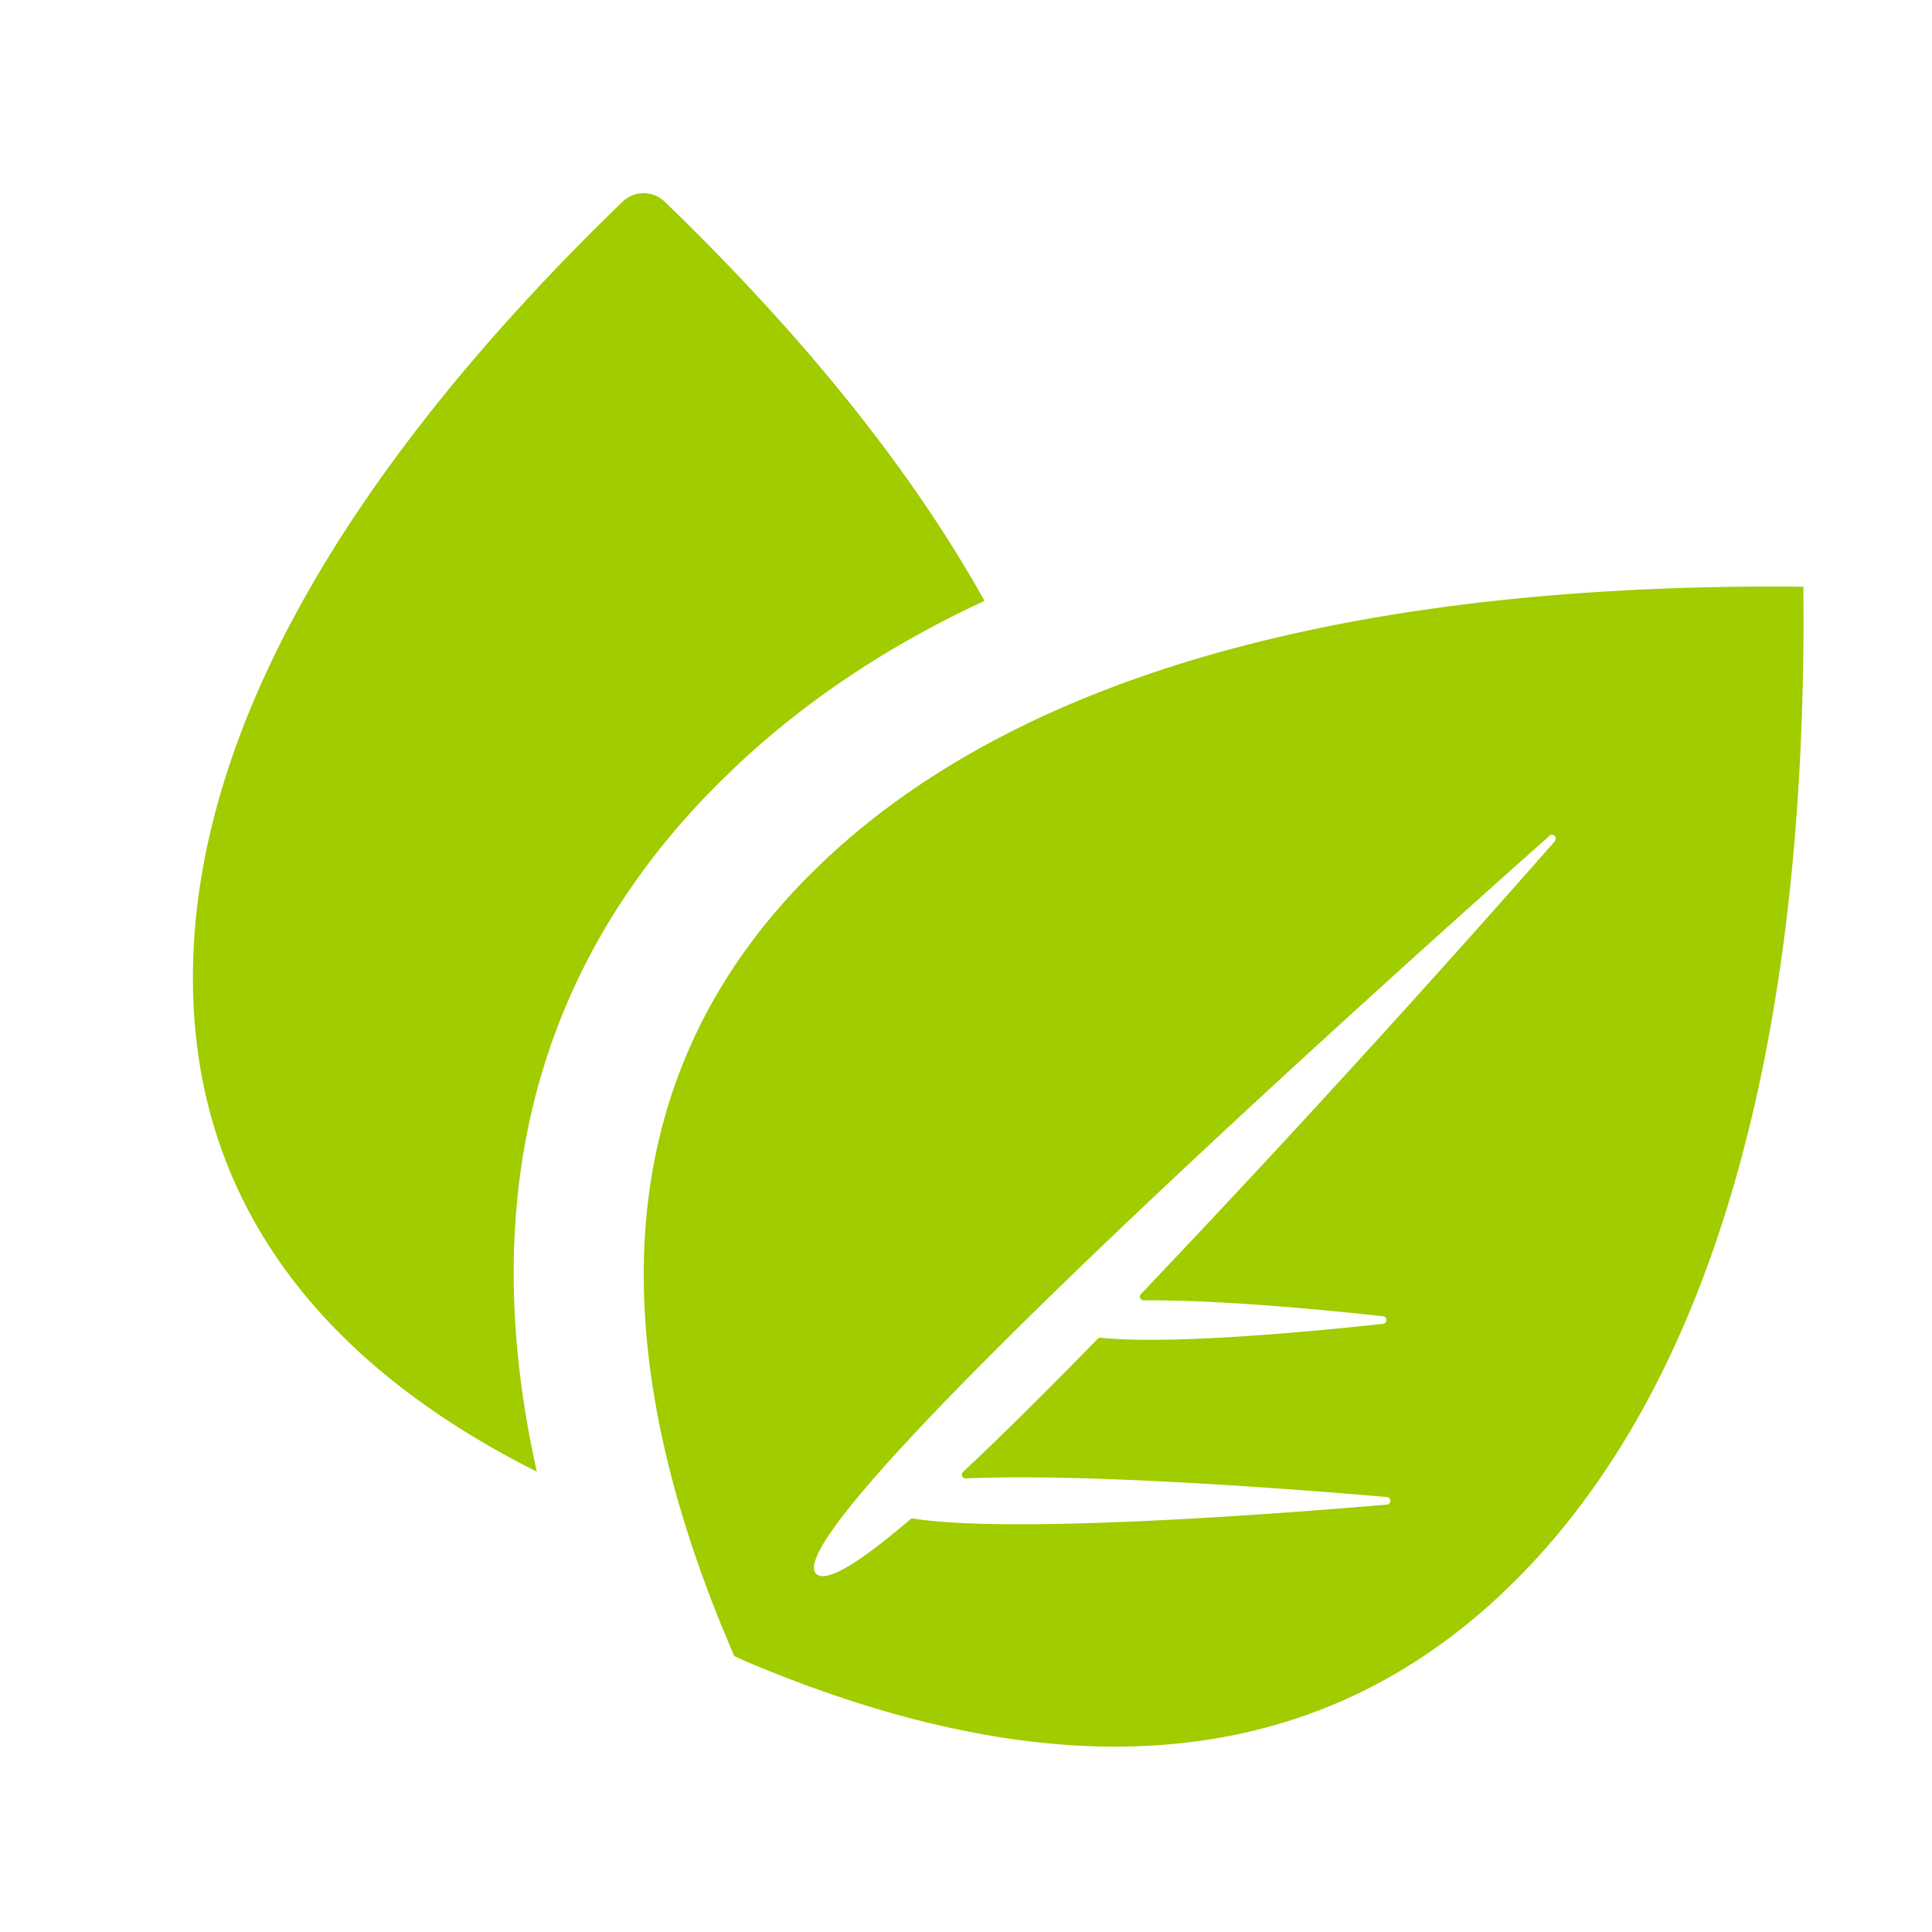
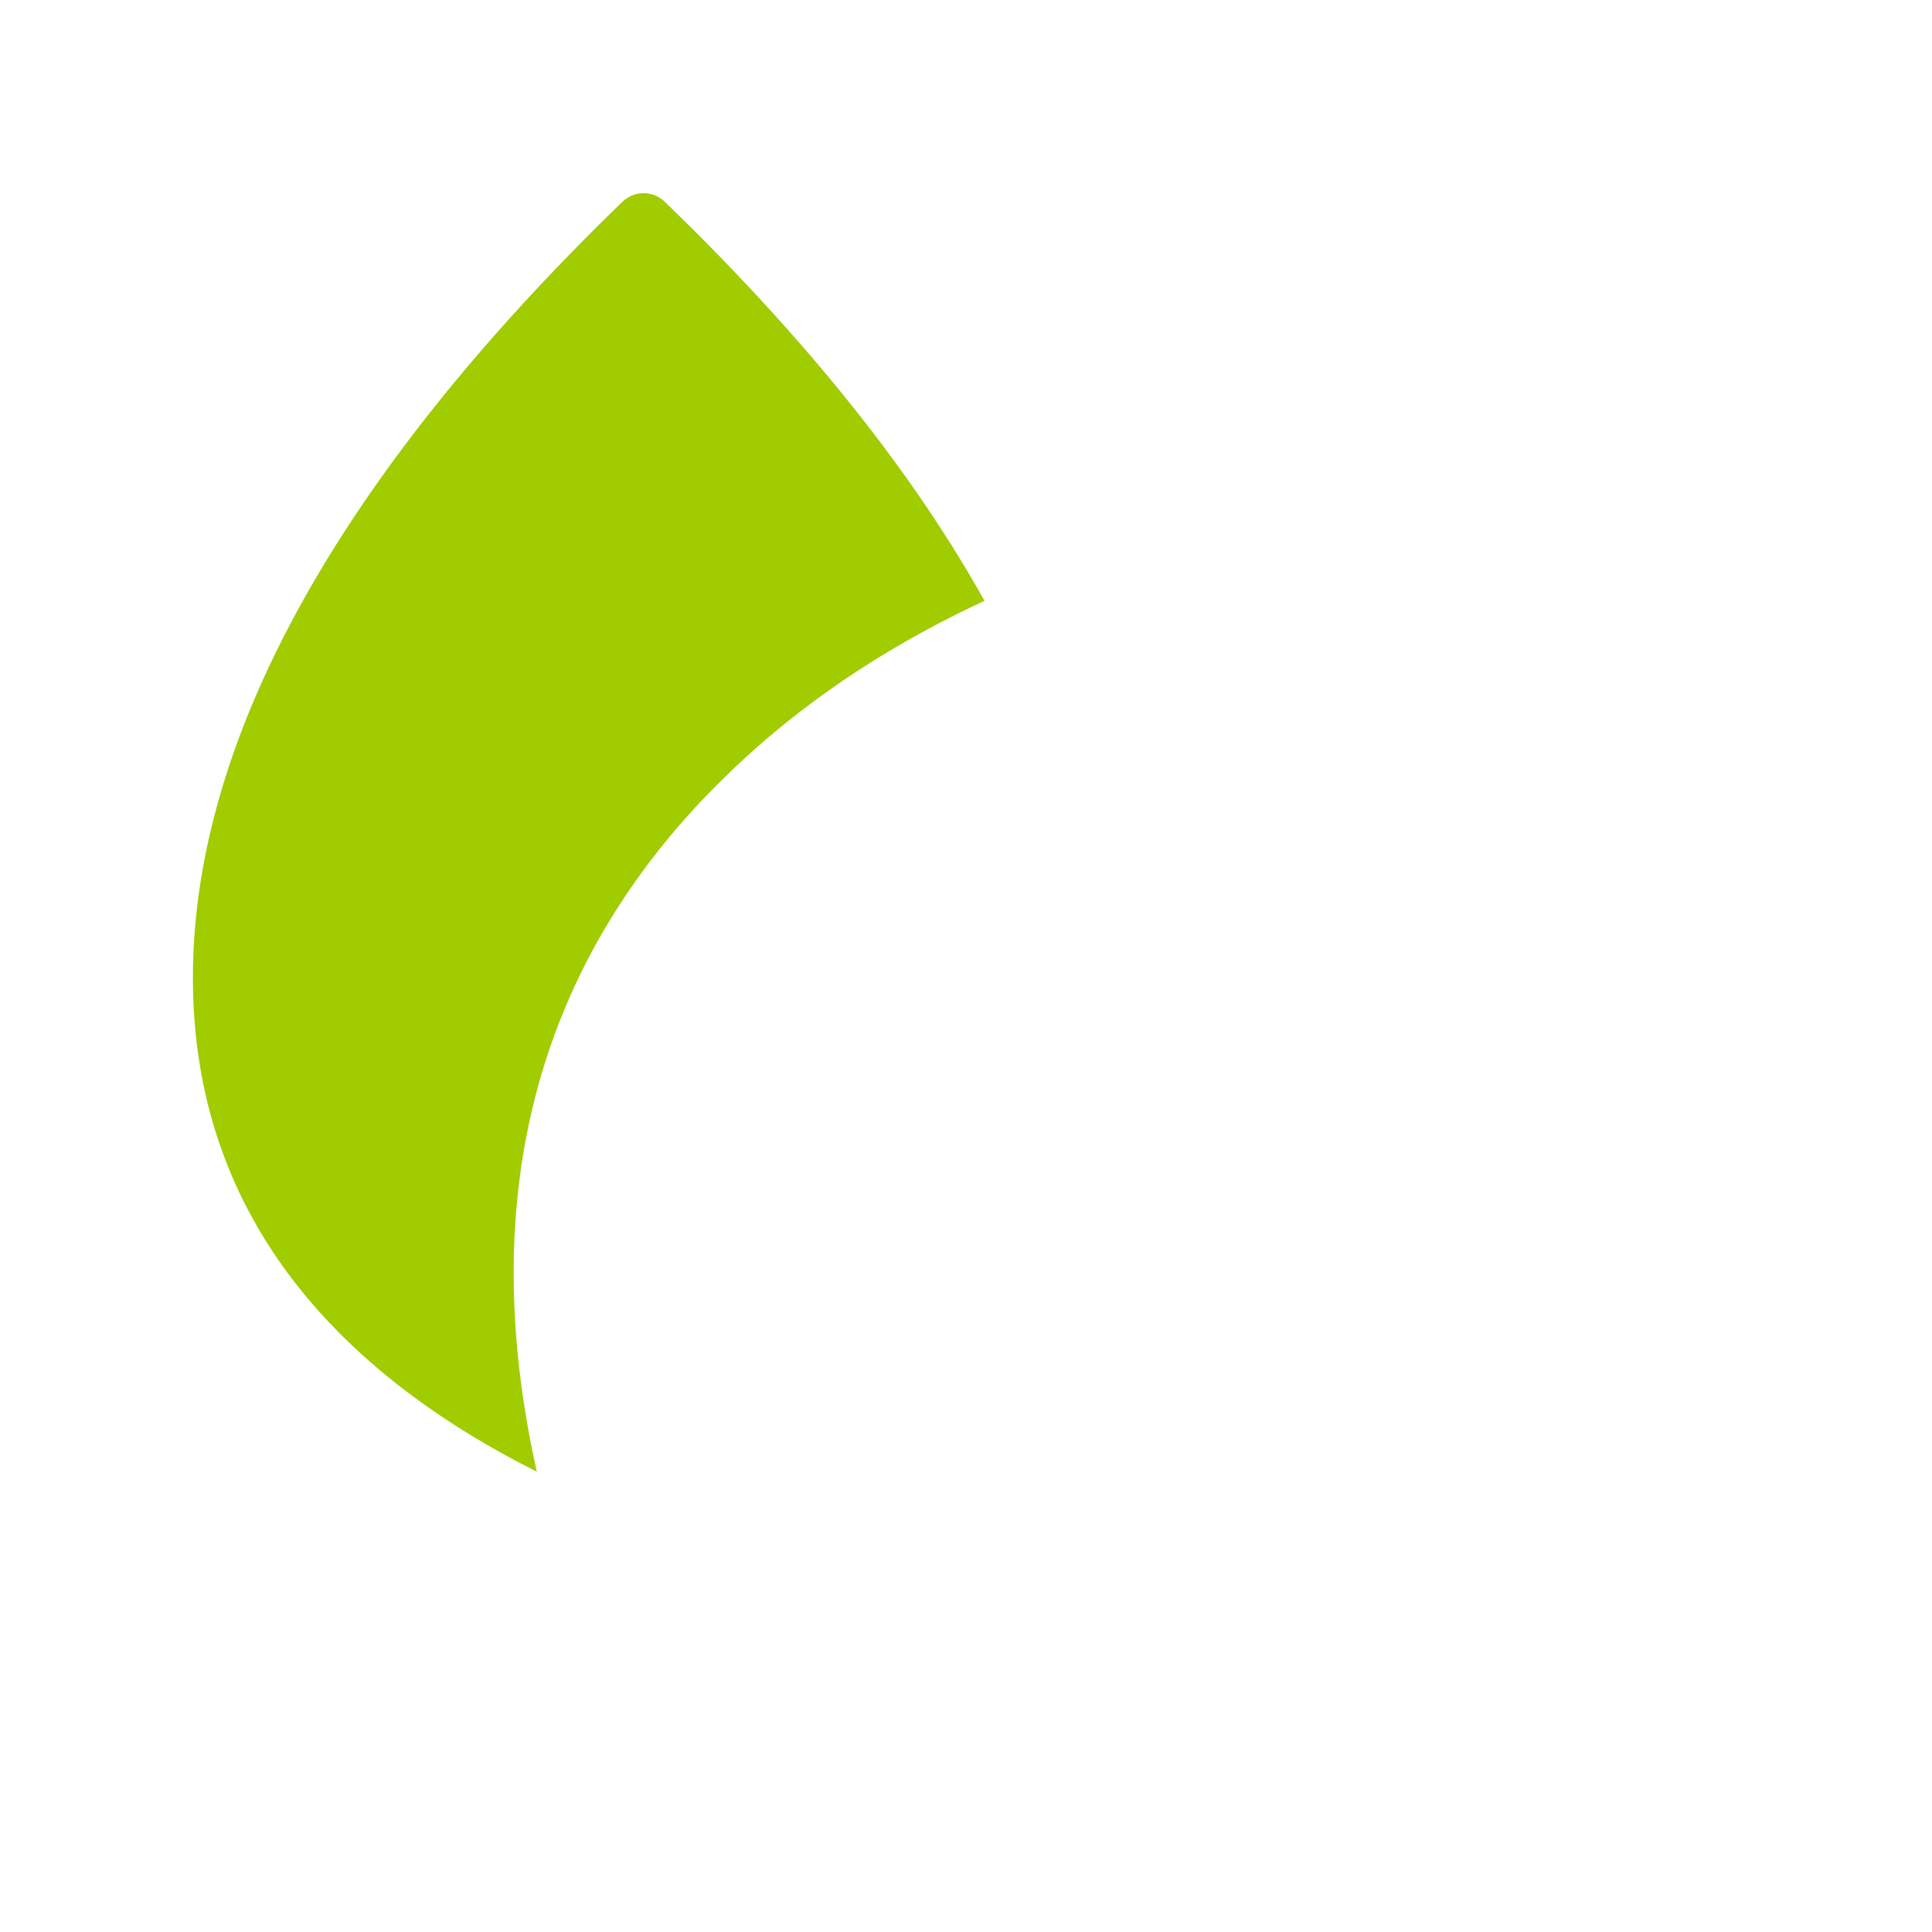
<svg xmlns="http://www.w3.org/2000/svg" viewBox="0 0 14 14" fill="none">
  <path fill-rule="evenodd" clip-rule="evenodd" d="M4.512 1.461a.22.22 0 0 1 .304 0c.87.84 1.725 1.828 2.318 2.893-.69.32-1.297.722-1.812 1.21l-.117.114-.106.108c-1.291 1.36-1.622 3.031-1.209 4.878-1.337-.67-2.492-1.772-2.492-3.578 0-2.081 1.534-4.098 3.114-5.625z" fill="#A0CC00" />
-   <path fill-rule="evenodd" clip-rule="evenodd" d="M13.028 4.252h.04l.001.266c-.007 3.064-.65 5.498-2.086 6.933l-.1.097c-1.431 1.35-3.306 1.41-5.48.49L5.32 12l-.098-.235c-.875-2.16-.763-4.017.648-5.428l.107-.104c1.484-1.397 3.957-2.006 7.052-1.982zm-1.8 1.805C9.996 7.15 5.594 11.1 5.915 11.405c.075.07.325-.09.681-.395a.027.027 0 0 1 .022-.006c.715.114 2.67-.036 3.432-.101.033-.003.034-.052 0-.055-.651-.056-2.175-.174-3.05-.135a.027.027 0 0 1-.02-.048c.291-.273.624-.604.974-.963a.027.027 0 0 1 .022-.008c.527.053 1.575-.05 2.046-.101.033-.004.033-.051 0-.055-.39-.043-1.175-.12-1.733-.115a.027.027 0 0 1-.02-.047 114.224 114.224 0 0 0 2.998-3.28c.023-.027-.013-.063-.04-.04z" fill="#A0CC00" />
</svg>